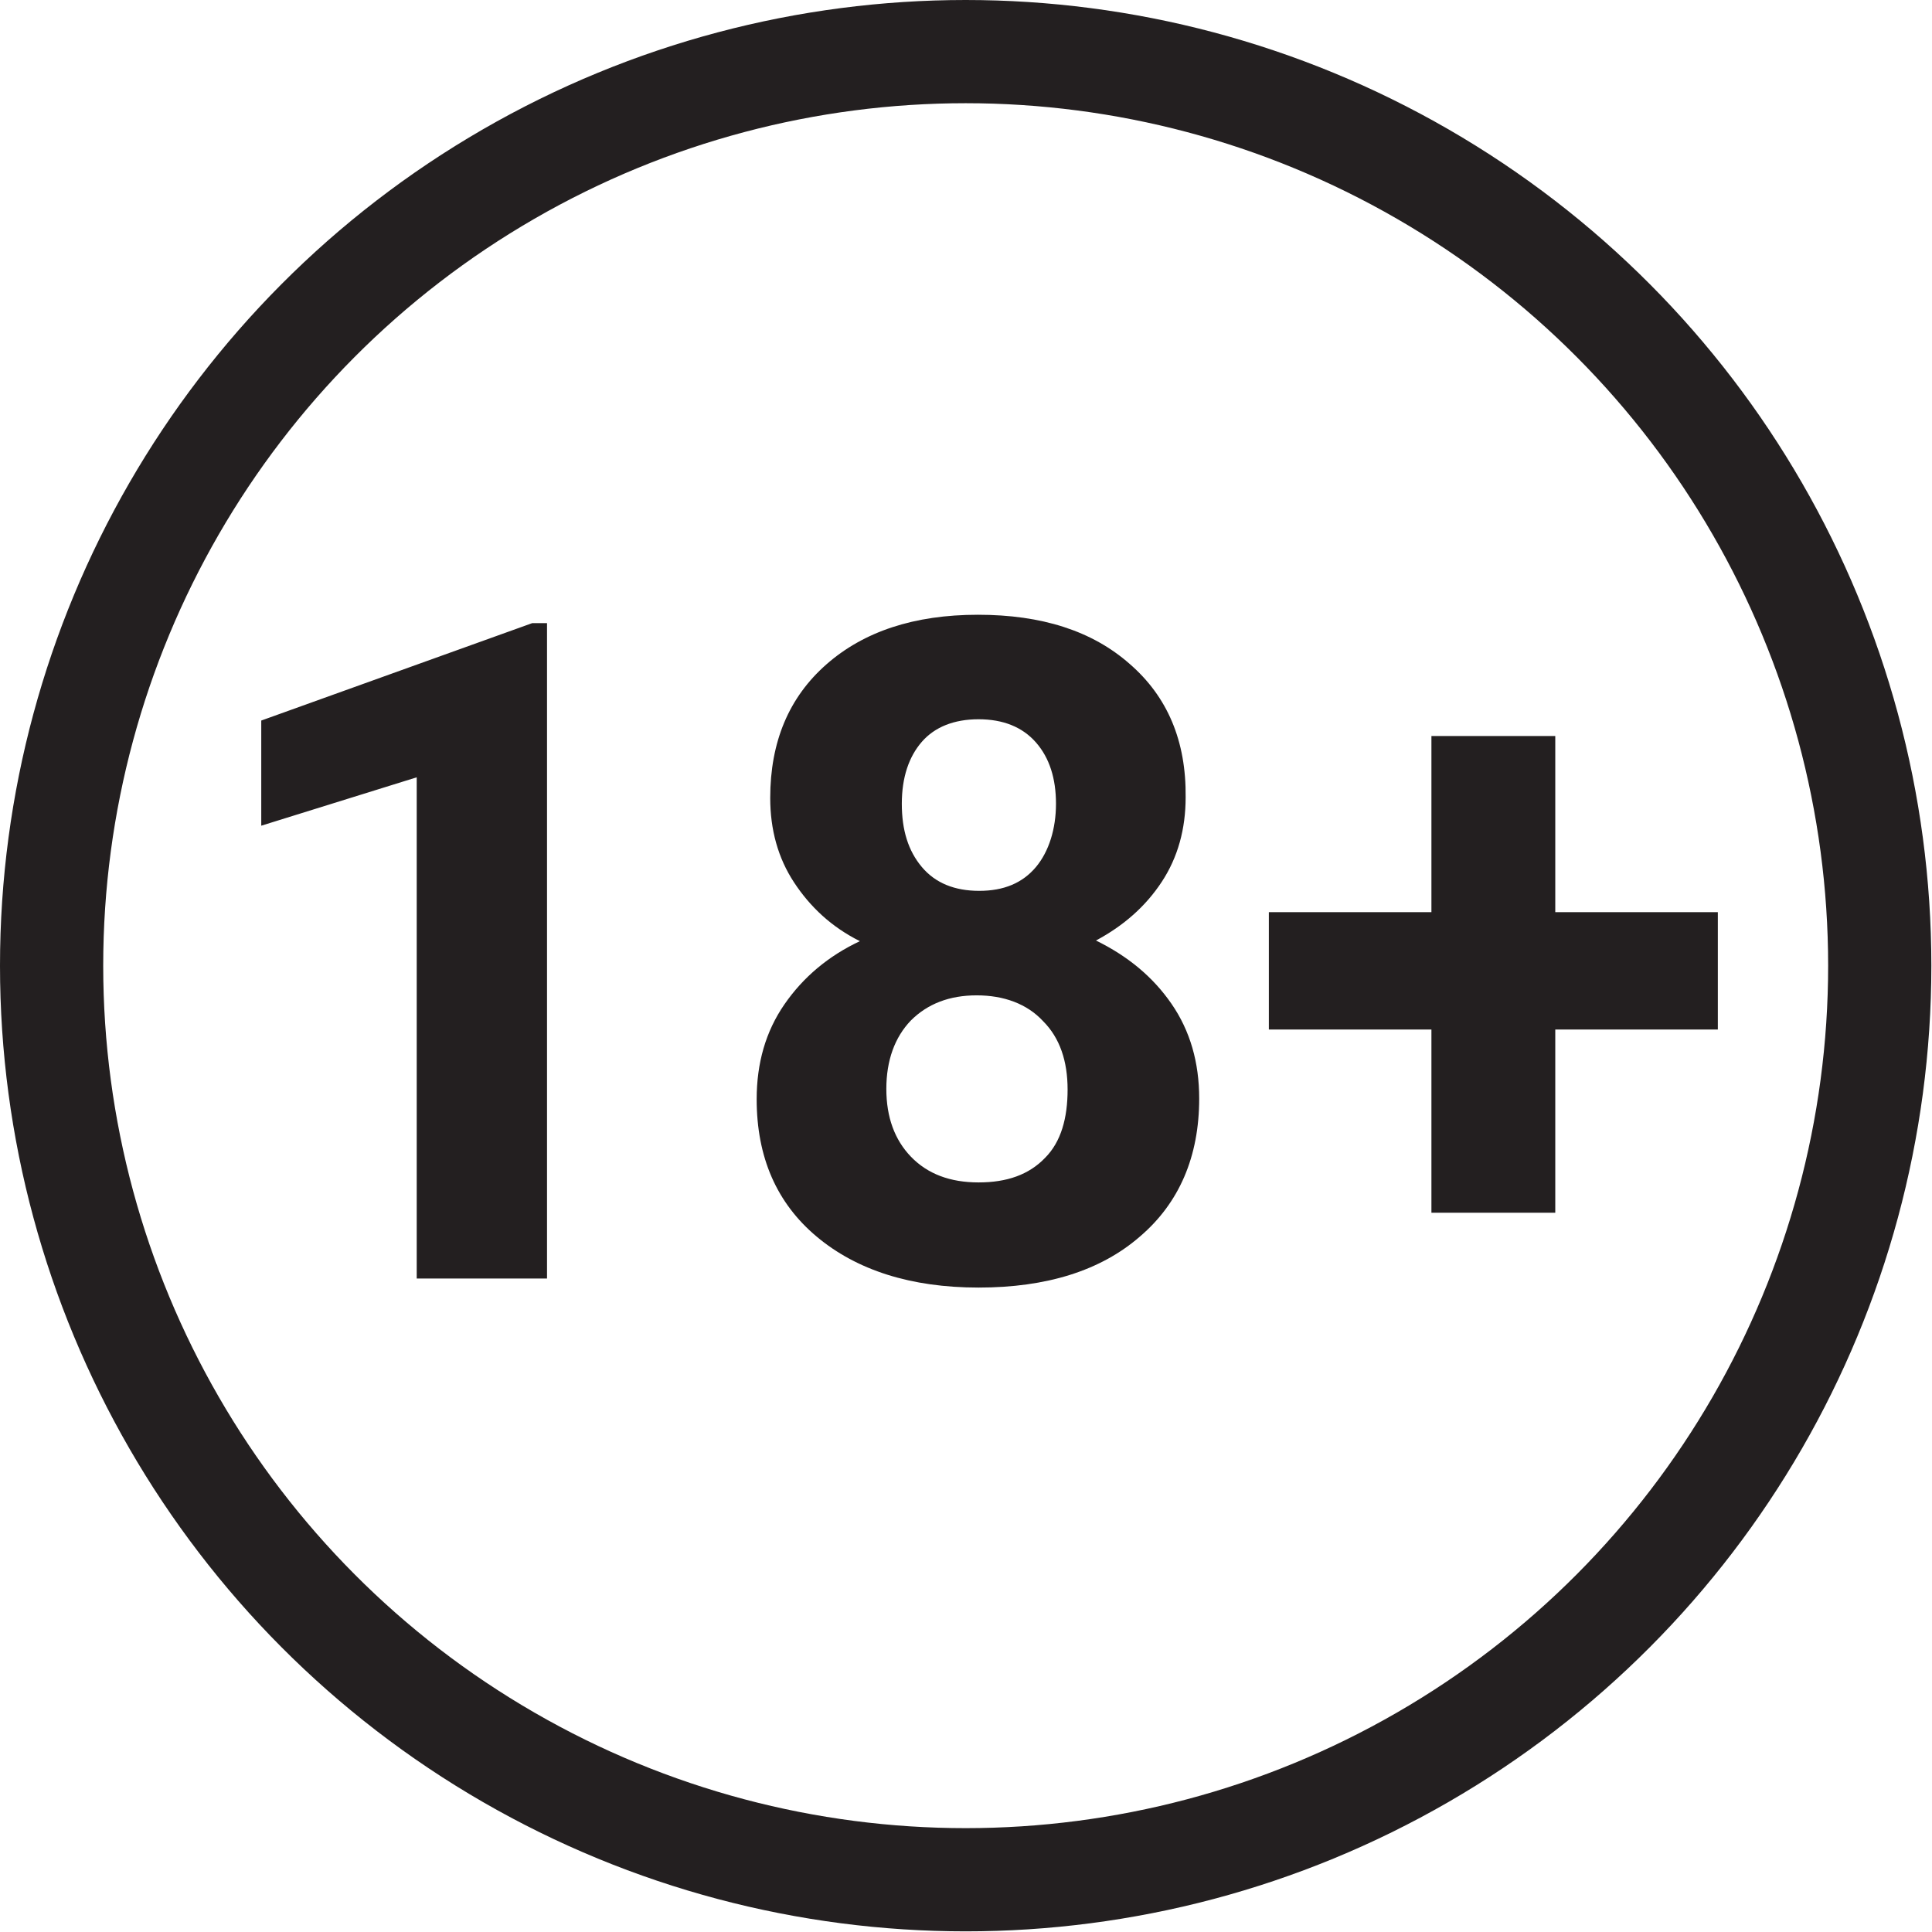
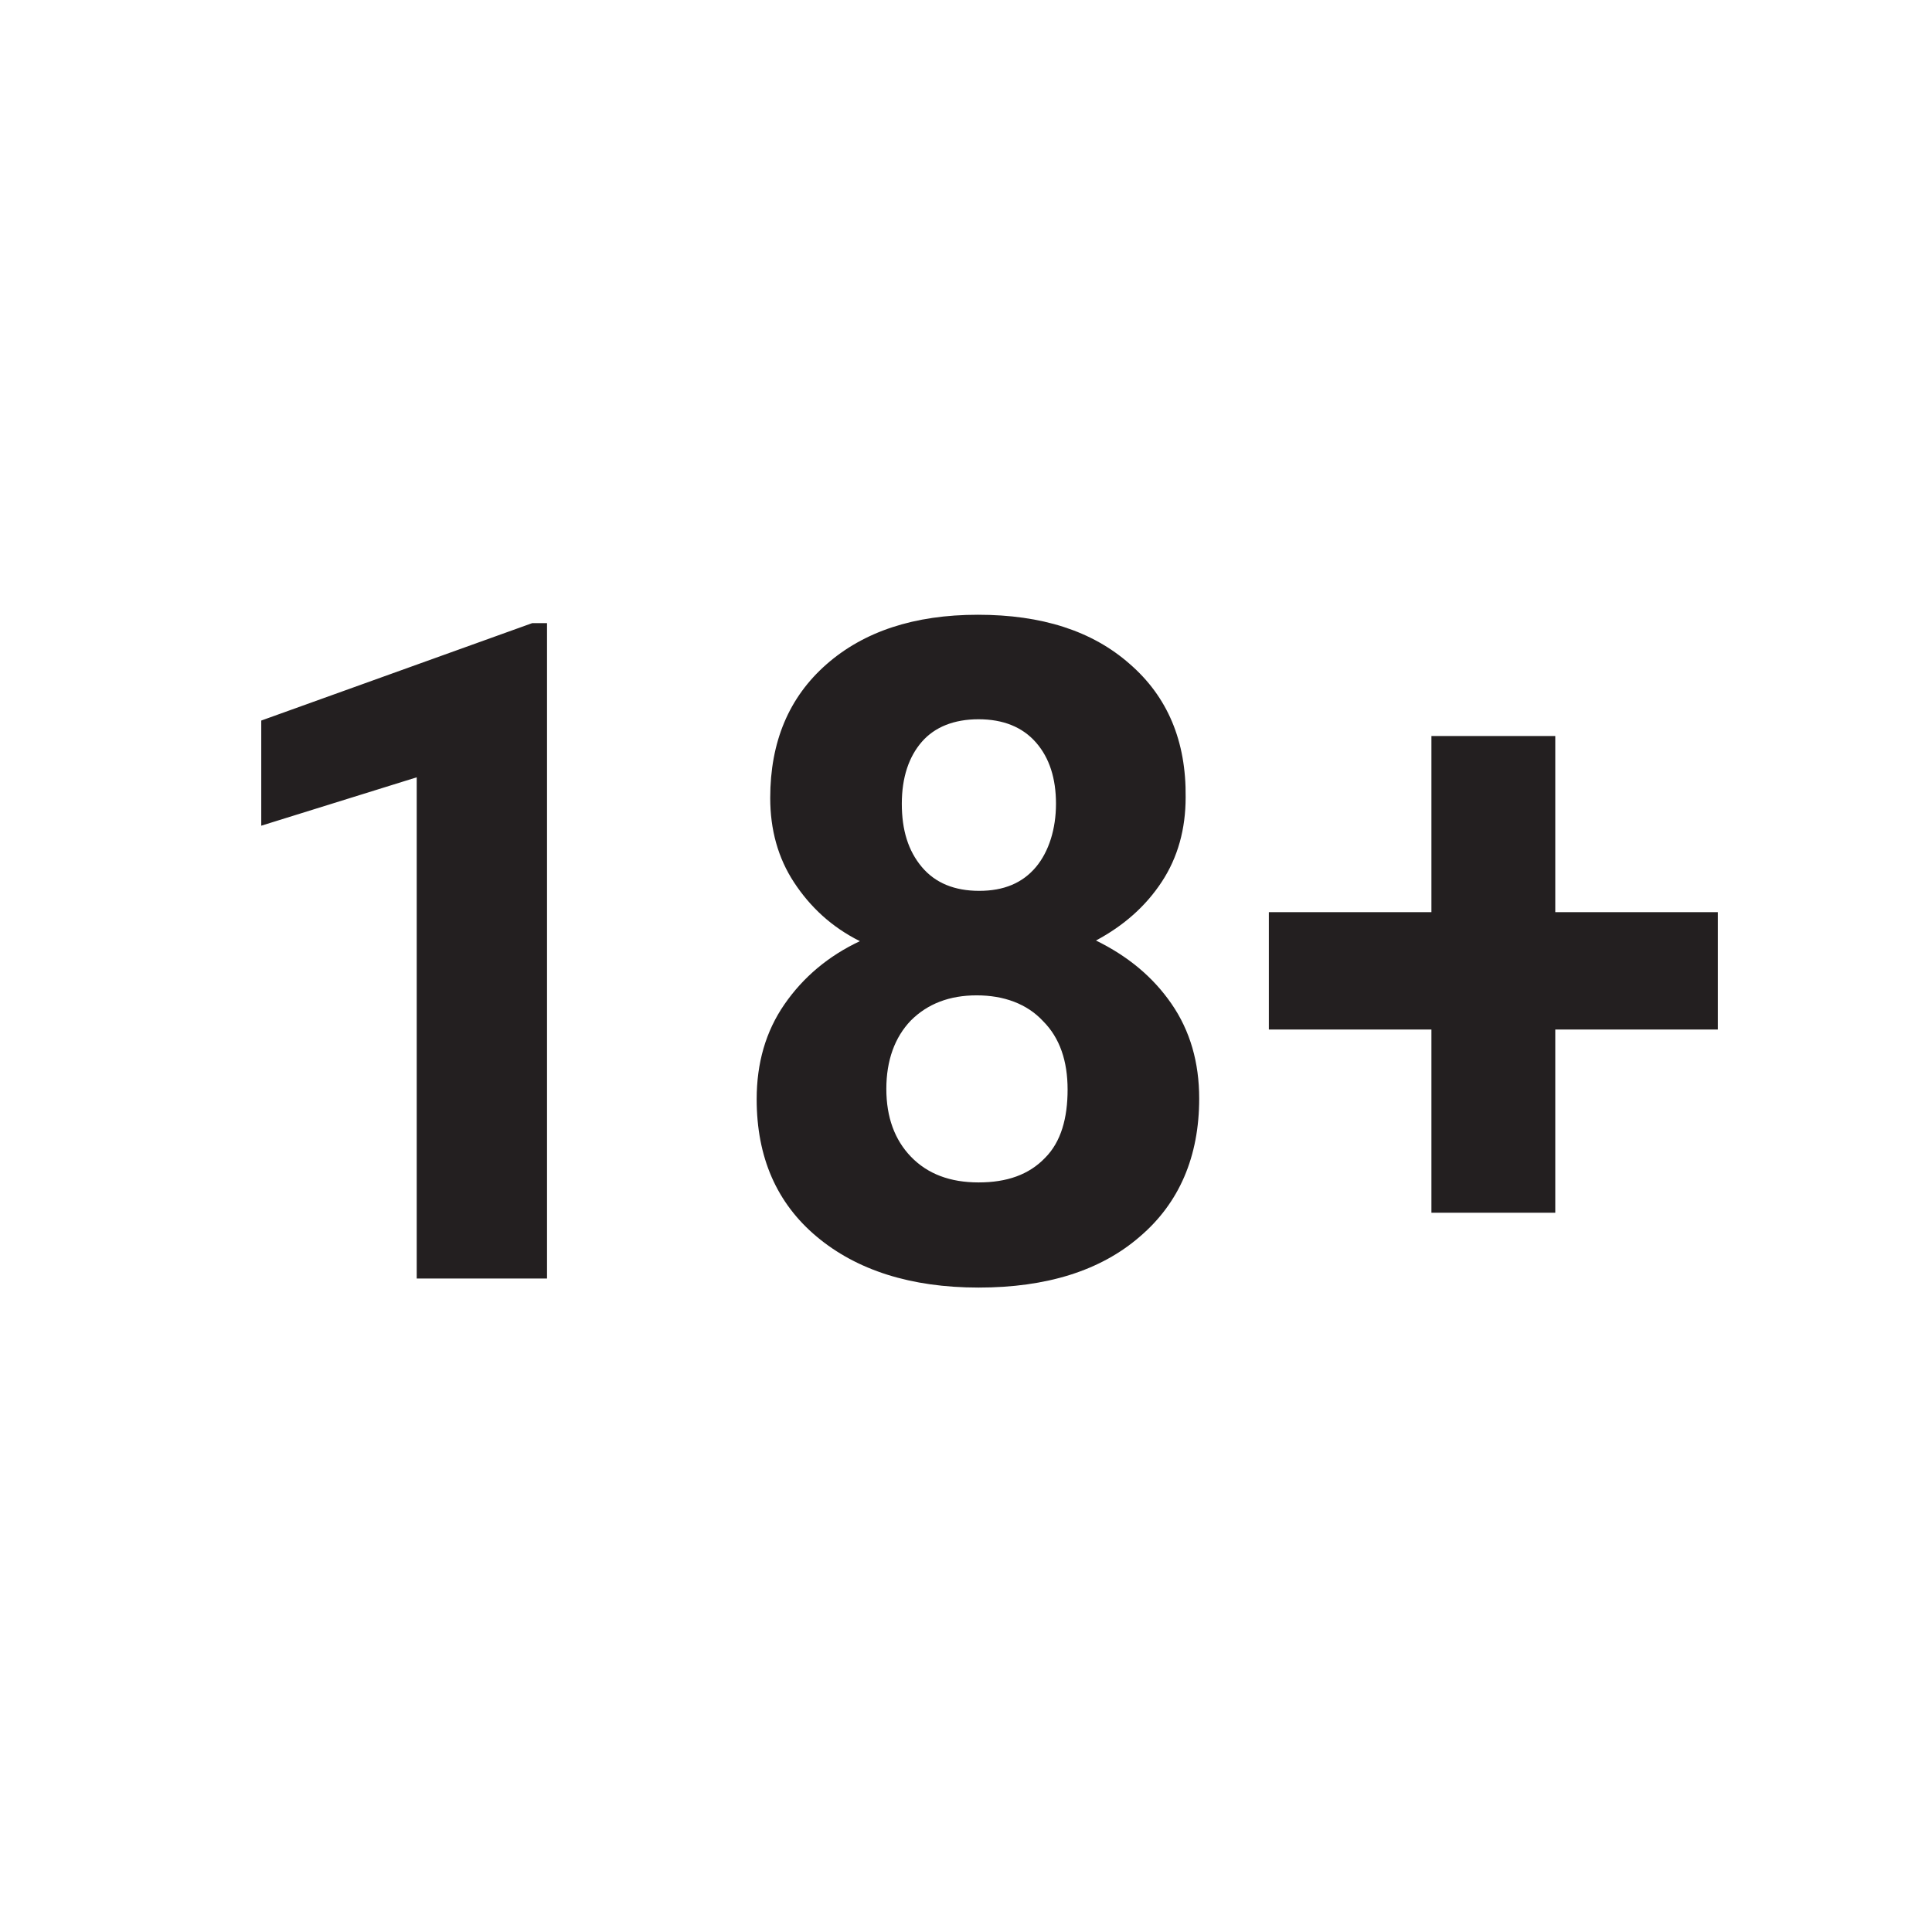
<svg xmlns="http://www.w3.org/2000/svg" version="1.1" id="Layer_1" x="0px" y="0px" viewBox="0 0 299.5 299.5" style="enable-background:new 0 0 299.5 299.5;" xml:space="preserve">
  <style type="text/css">
	.st0{fill:none;stroke:#231F20;stroke-width:16;stroke-miterlimit:10;}
	.st1{fill:#231F20;}
</style>
-   <circle class="st0" cx="149.7" cy="149.7" r="141.7" />
  <path class="st1" d="M241.1,114.1h-19.2v27.3h-25.2v18.2h25.2v28.4h19.2v-28.4h25.2v-18.2h-25.2V114.1z M160.6,134.4  c-2.1,2.5-5,3.7-8.8,3.7s-6.8-1.2-8.9-3.7c-2.1-2.5-3.1-5.7-3.1-9.8s1.1-7.3,3.1-9.6s5-3.5,8.8-3.5s6.8,1.2,8.9,3.6  c2.1,2.4,3.1,5.6,3.1,9.5S162.6,132,160.6,134.4L160.6,134.4z M162,179.5c-2.5,2.6-5.9,3.8-10.3,3.8s-7.9-1.3-10.5-4  c-2.5-2.6-3.8-6.1-3.8-10.5s1.3-8,3.8-10.6c2.6-2.6,6-3.9,10.2-3.9s7.8,1.3,10.3,4c2.6,2.6,3.8,6.2,3.8,10.6S164.5,177,162,179.5  L162,179.5z M175.1,102.9c-5.8-5.1-13.6-7.6-23.5-7.6s-17.7,2.6-23.5,7.7c-5.8,5.1-8.7,12-8.7,20.7c0,4.9,1.2,9.3,3.7,13.1  s5.8,6.9,10.2,9.1c-4.9,2.3-8.8,5.6-11.7,9.8c-2.9,4.2-4.3,9.1-4.3,14.7c0,9,3.1,16.1,9.3,21.3c6.2,5.2,14.6,7.9,25.1,7.9  s18.9-2.6,25-7.9c6.1-5.2,9.2-12.4,9.2-21.4c0-5.6-1.4-10.5-4.3-14.7s-6.8-7.4-11.7-9.8c4.3-2.3,7.7-5.3,10.2-9.1  c2.5-3.8,3.7-8.2,3.7-13.1C183.9,114.9,181,108,175.1,102.9L175.1,102.9z M84.7,96.6h-2.2l-42,15.1V128l24.1-7.5v77.7h20.2V96.6z" />
</svg>